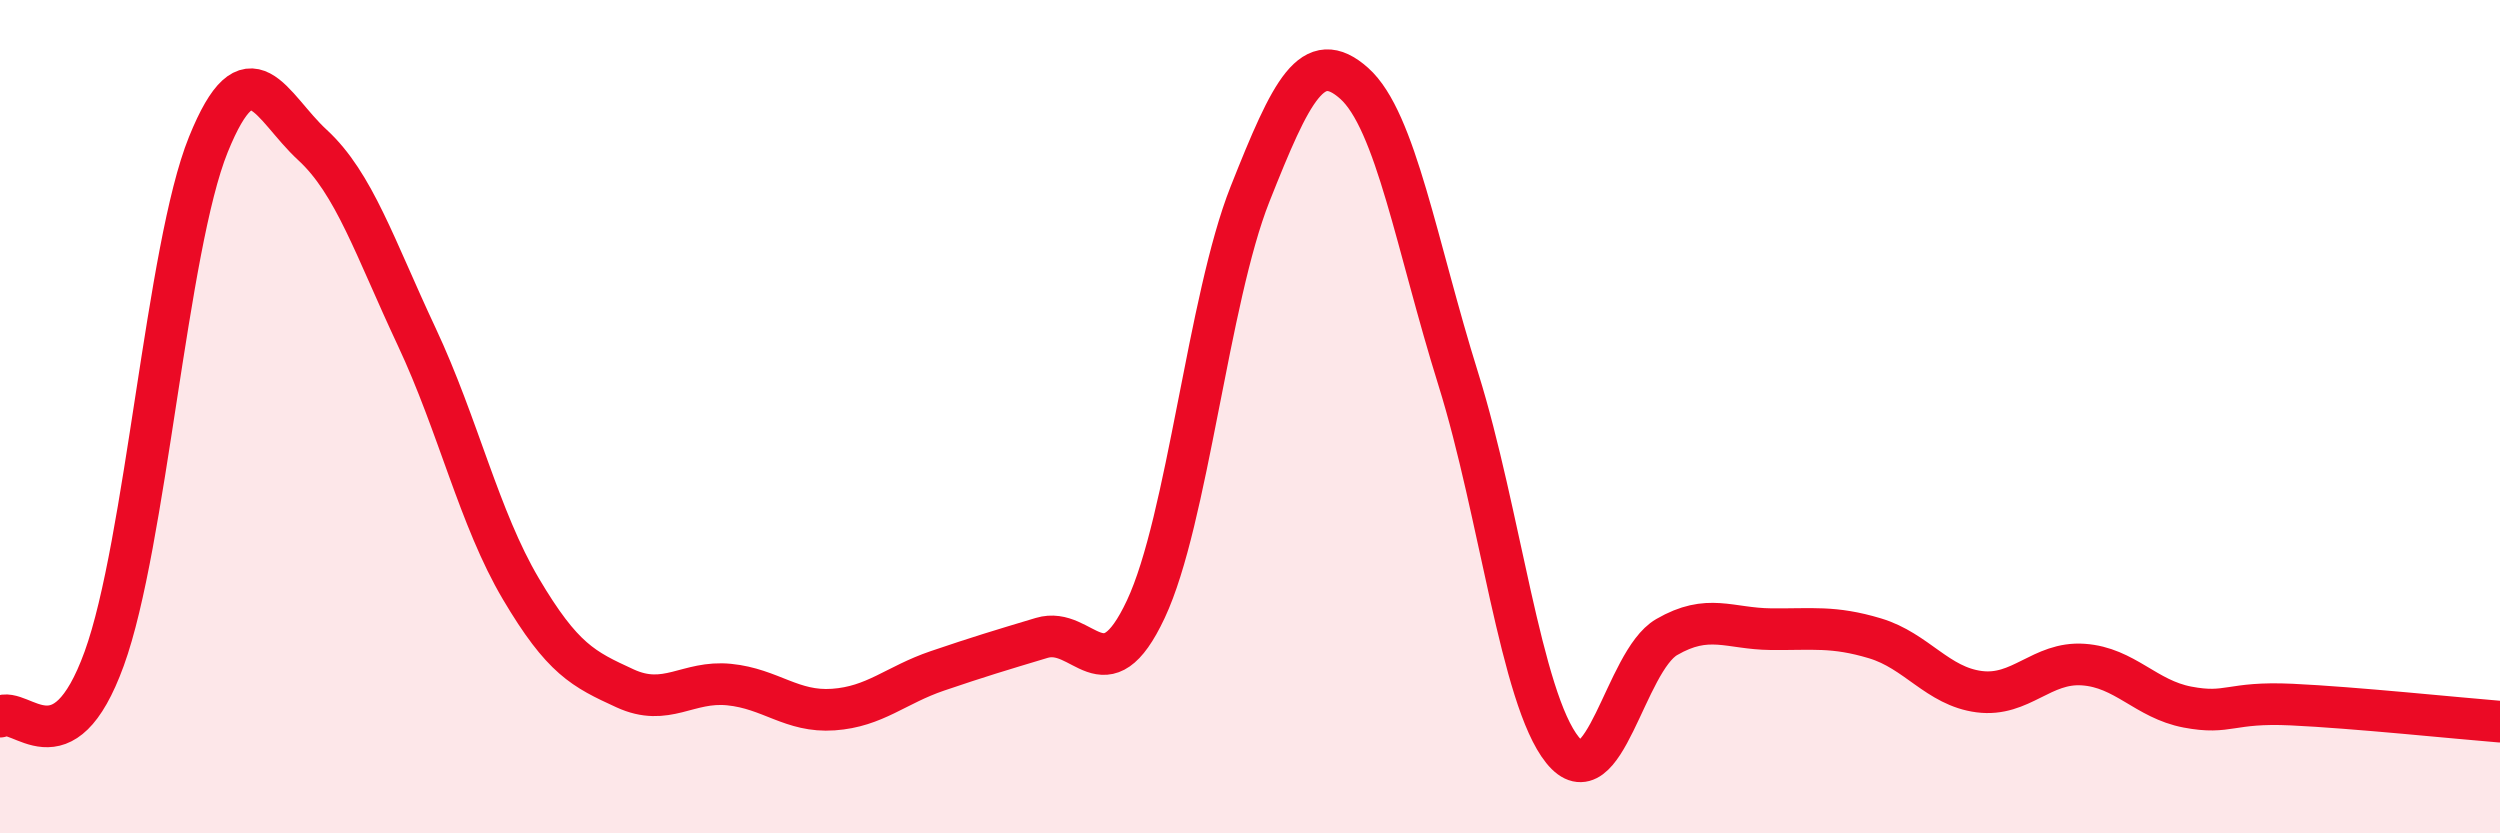
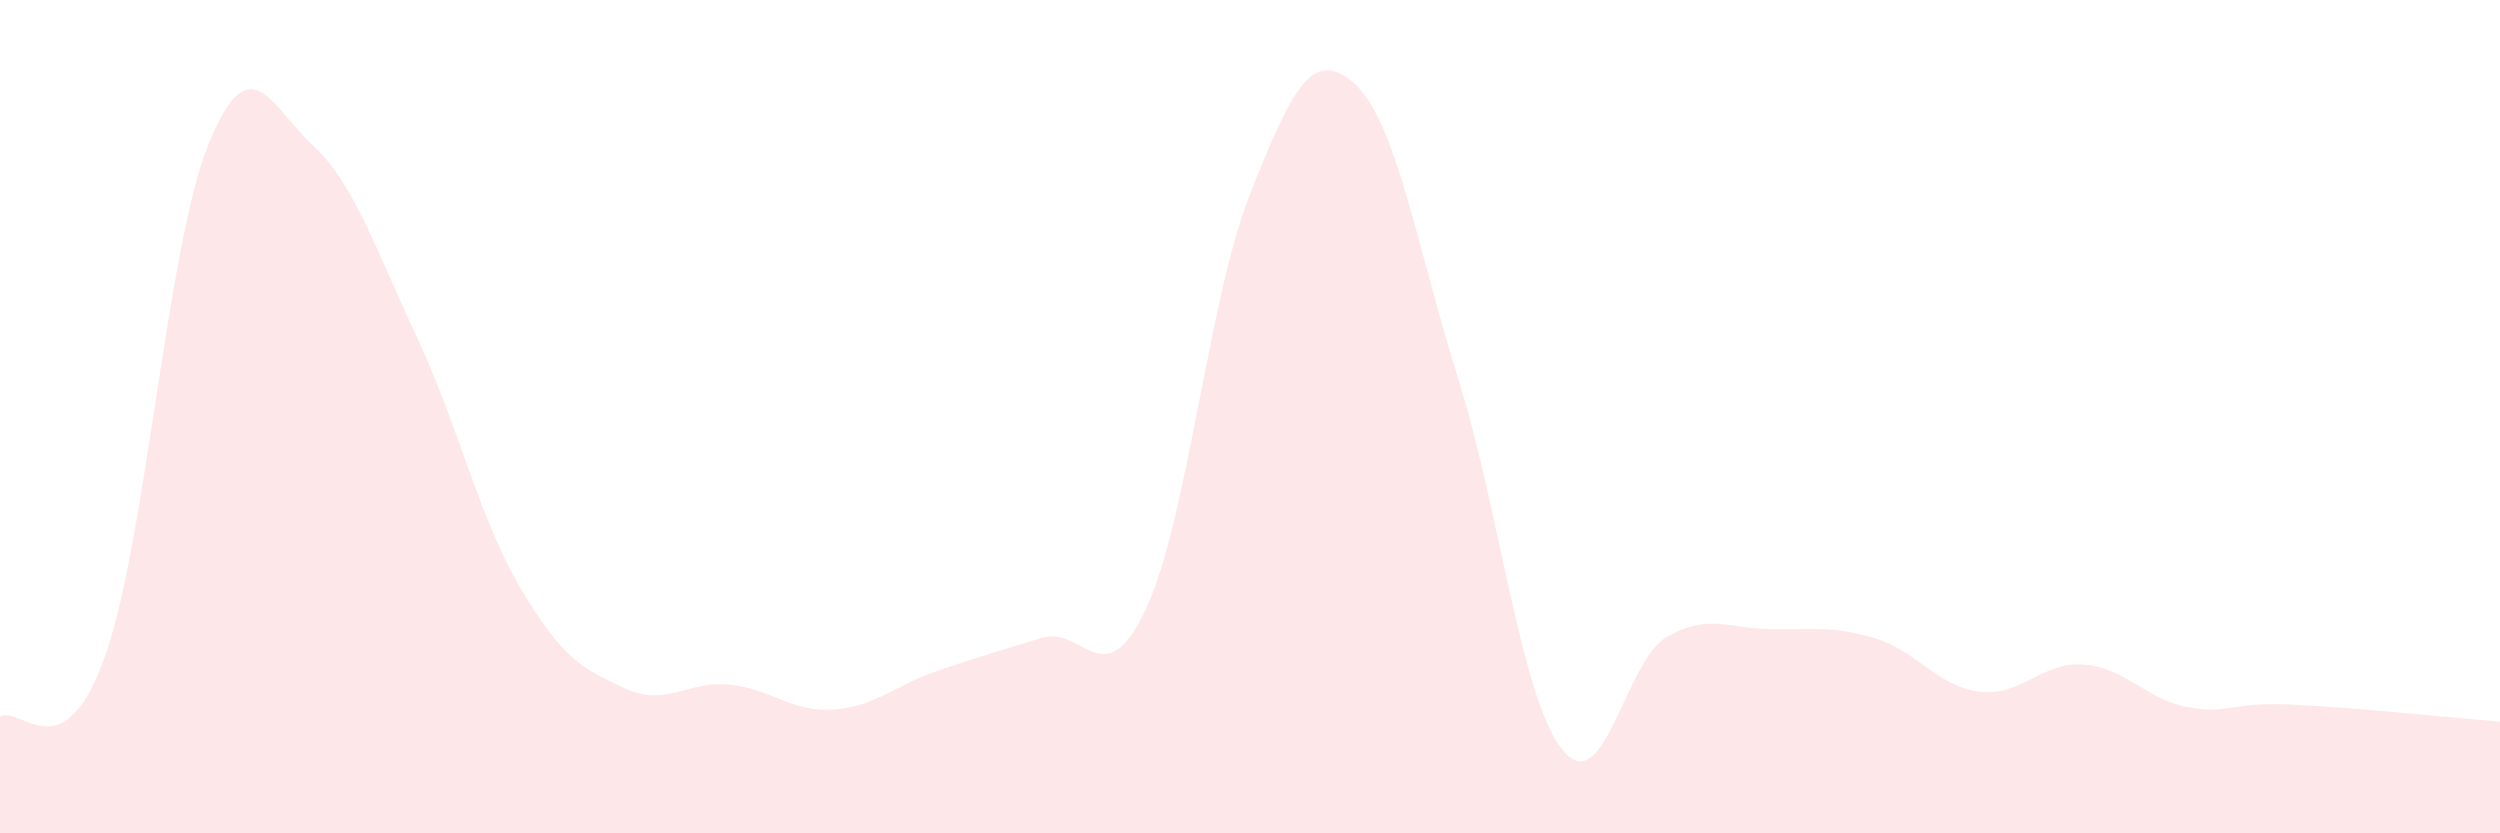
<svg xmlns="http://www.w3.org/2000/svg" width="60" height="20" viewBox="0 0 60 20">
  <path d="M 0,17.2 C 0.5,16.92 1.5,18.56 2.5,15.81 C 3.5,13.06 4,5.94 5,3.47 C 6,1 6.5,2.56 7.5,3.48 C 8.5,4.4 9,5.95 10,8.08 C 11,10.21 11.5,12.44 12.5,14.13 C 13.5,15.82 14,16.06 15,16.52 C 16,16.98 16.5,16.33 17.5,16.43 C 18.5,16.53 19,17.1 20,17.03 C 21,16.96 21.5,16.44 22.5,16.1 C 23.5,15.76 24,15.61 25,15.31 C 26,15.01 26.5,16.75 27.5,14.62 C 28.5,12.49 29,7.18 30,4.66 C 31,2.14 31.5,1.11 32.5,2 C 33.5,2.89 34,5.9 35,9.1 C 36,12.3 36.5,16.76 37.5,18 C 38.5,19.24 39,15.87 40,15.29 C 41,14.71 41.5,15.09 42.5,15.1 C 43.5,15.11 44,15.02 45,15.32 C 46,15.62 46.5,16.47 47.5,16.6 C 48.5,16.73 49,15.88 50,15.95 C 51,16.02 51.5,16.78 52.5,16.97 C 53.5,17.16 53.5,16.84 55,16.91 C 56.5,16.98 59,17.24 60,17.32L60 20L0 20Z" fill="#EB0A25" opacity="0.1" stroke-linecap="round" stroke-linejoin="round" />
-   <path d="M 0,17.2 C 0.5,16.92 1.5,18.56 2.5,15.81 C 3.5,13.06 4,5.94 5,3.47 C 6,1 6.5,2.56 7.5,3.48 C 8.5,4.4 9,5.95 10,8.08 C 11,10.21 11.5,12.44 12.5,14.13 C 13.5,15.82 14,16.06 15,16.52 C 16,16.98 16.5,16.33 17.5,16.43 C 18.5,16.53 19,17.1 20,17.03 C 21,16.96 21.5,16.44 22.5,16.1 C 23.5,15.76 24,15.61 25,15.31 C 26,15.01 26.5,16.75 27.5,14.62 C 28.5,12.49 29,7.18 30,4.66 C 31,2.14 31.5,1.11 32.5,2 C 33.5,2.89 34,5.9 35,9.1 C 36,12.3 36.5,16.76 37.5,18 C 38.5,19.24 39,15.87 40,15.29 C 41,14.71 41.5,15.09 42.5,15.1 C 43.5,15.11 44,15.02 45,15.32 C 46,15.62 46.5,16.47 47.5,16.6 C 48.5,16.73 49,15.88 50,15.95 C 51,16.02 51.5,16.78 52.5,16.97 C 53.5,17.16 53.5,16.84 55,16.91 C 56.5,16.98 59,17.24 60,17.32" stroke="#EB0A25" stroke-width="1" fill="none" stroke-linecap="round" stroke-linejoin="round" />
</svg>